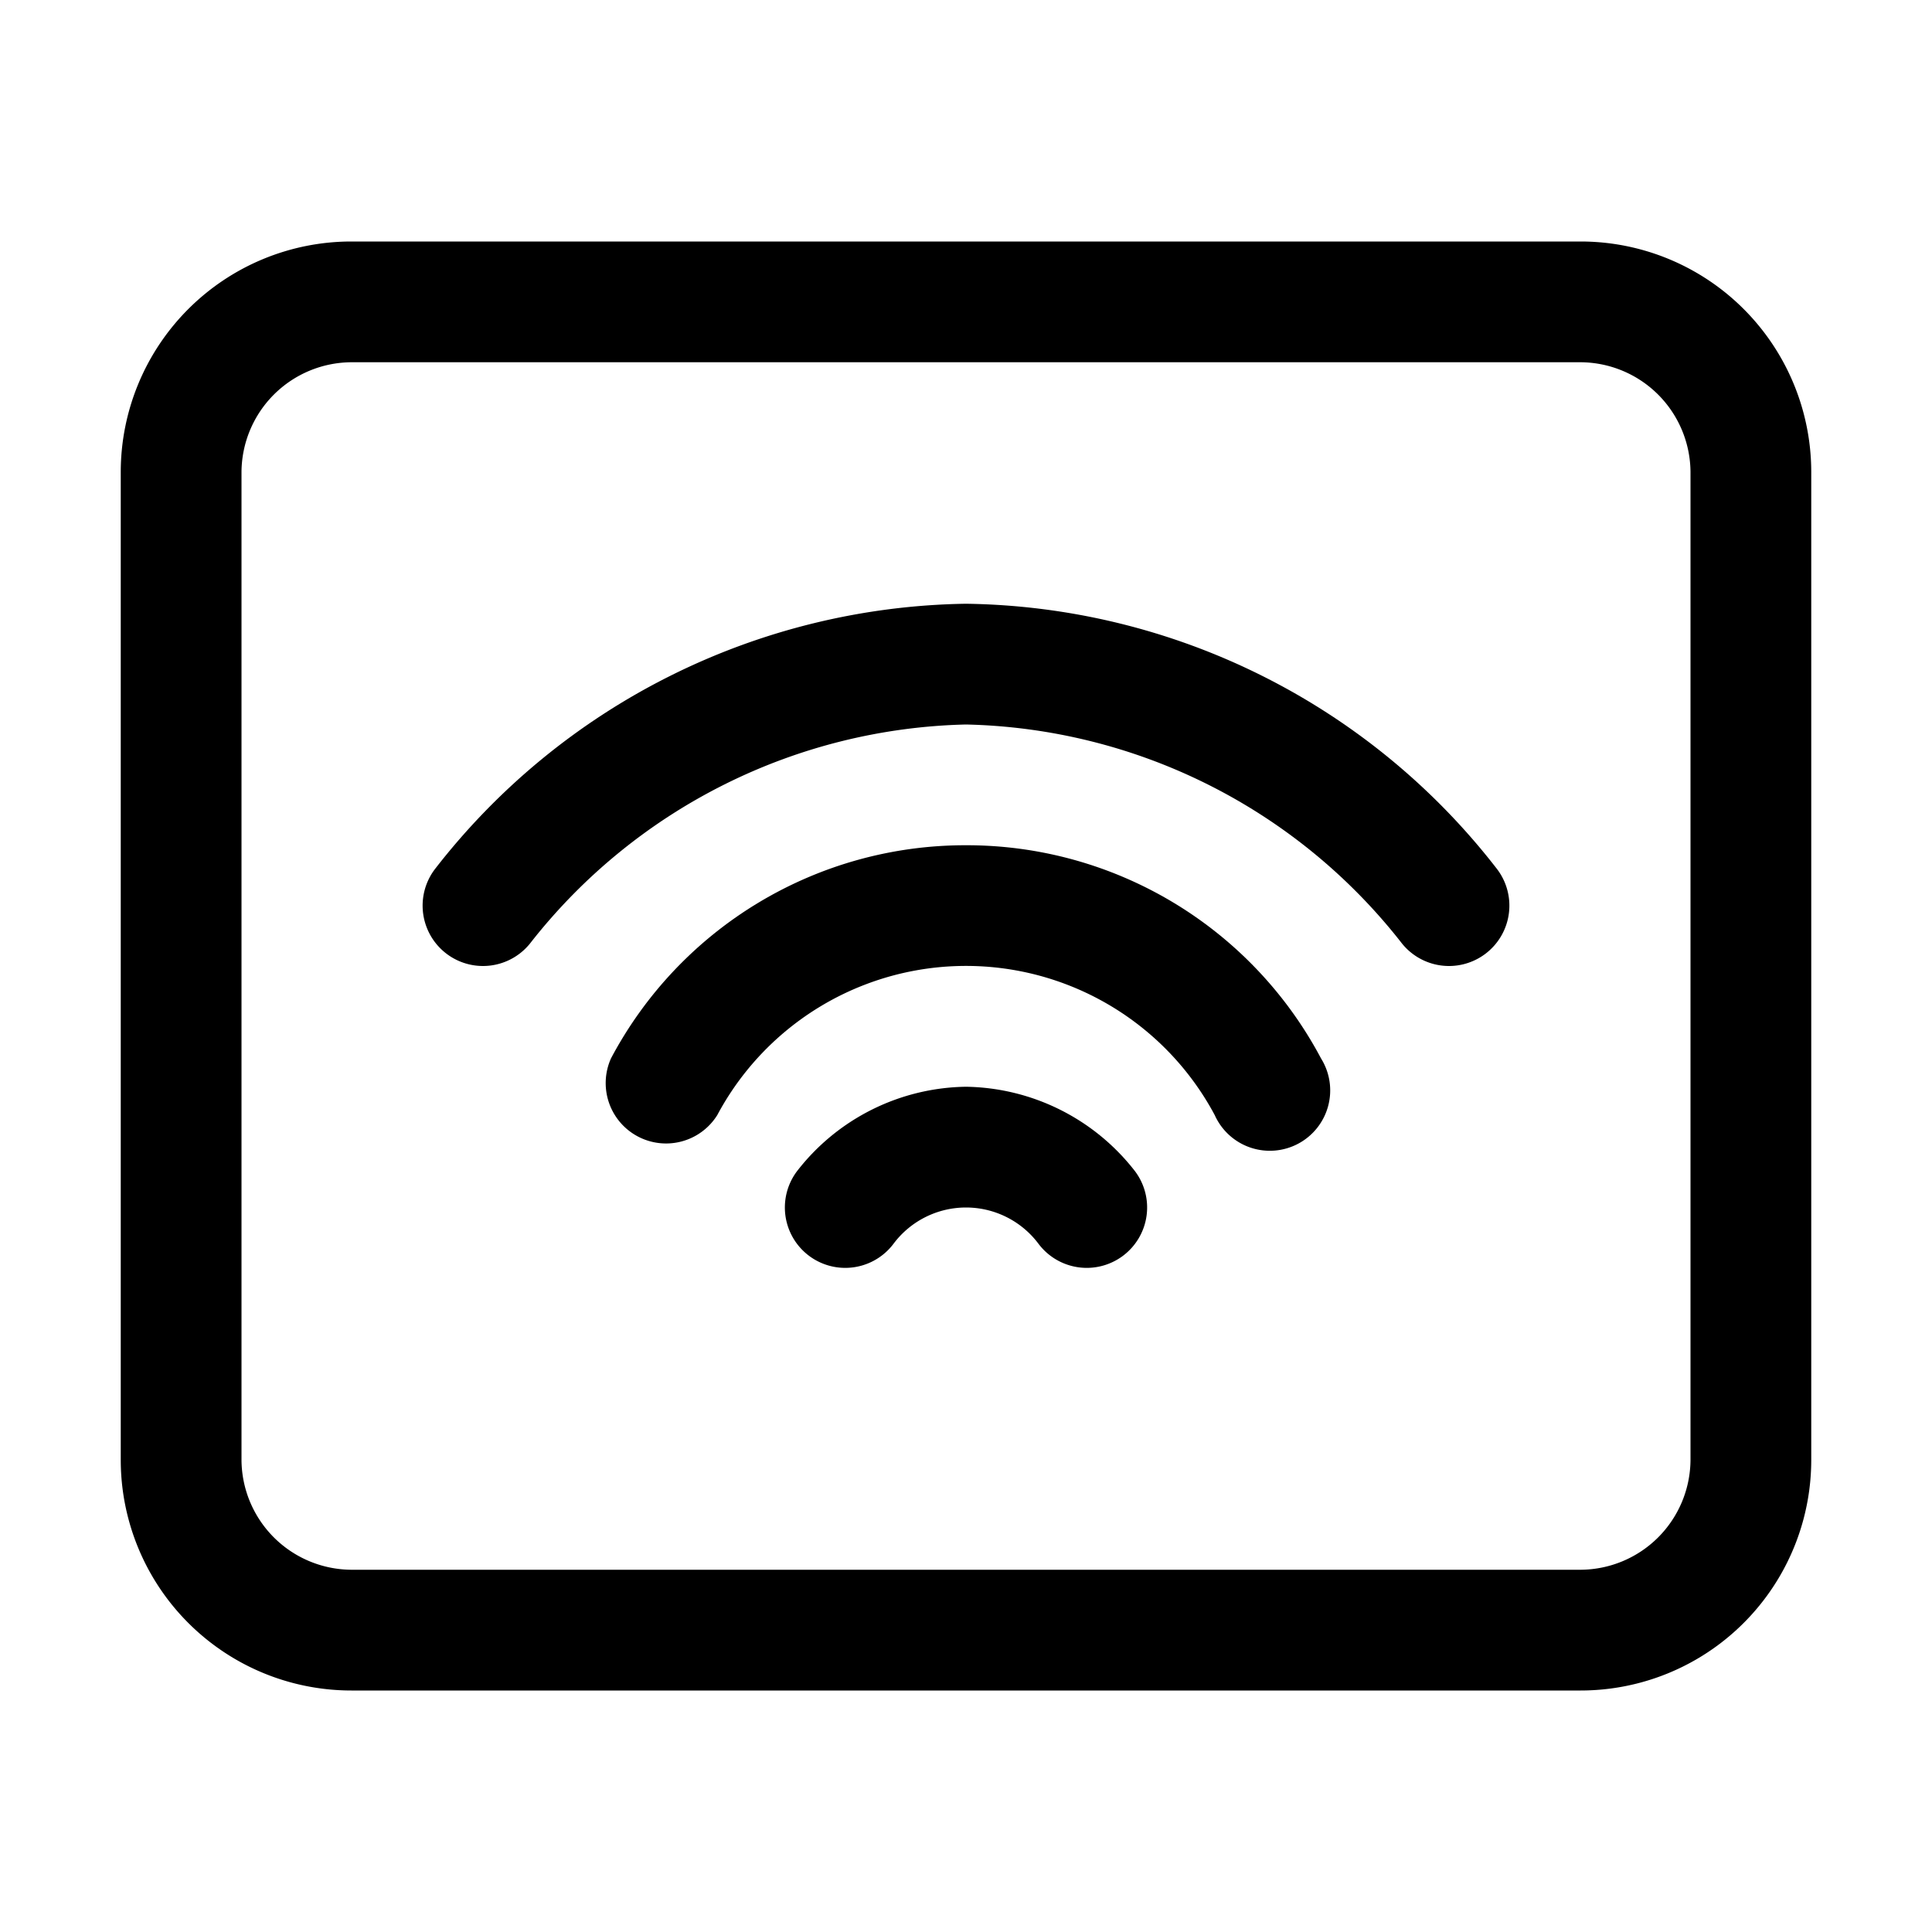
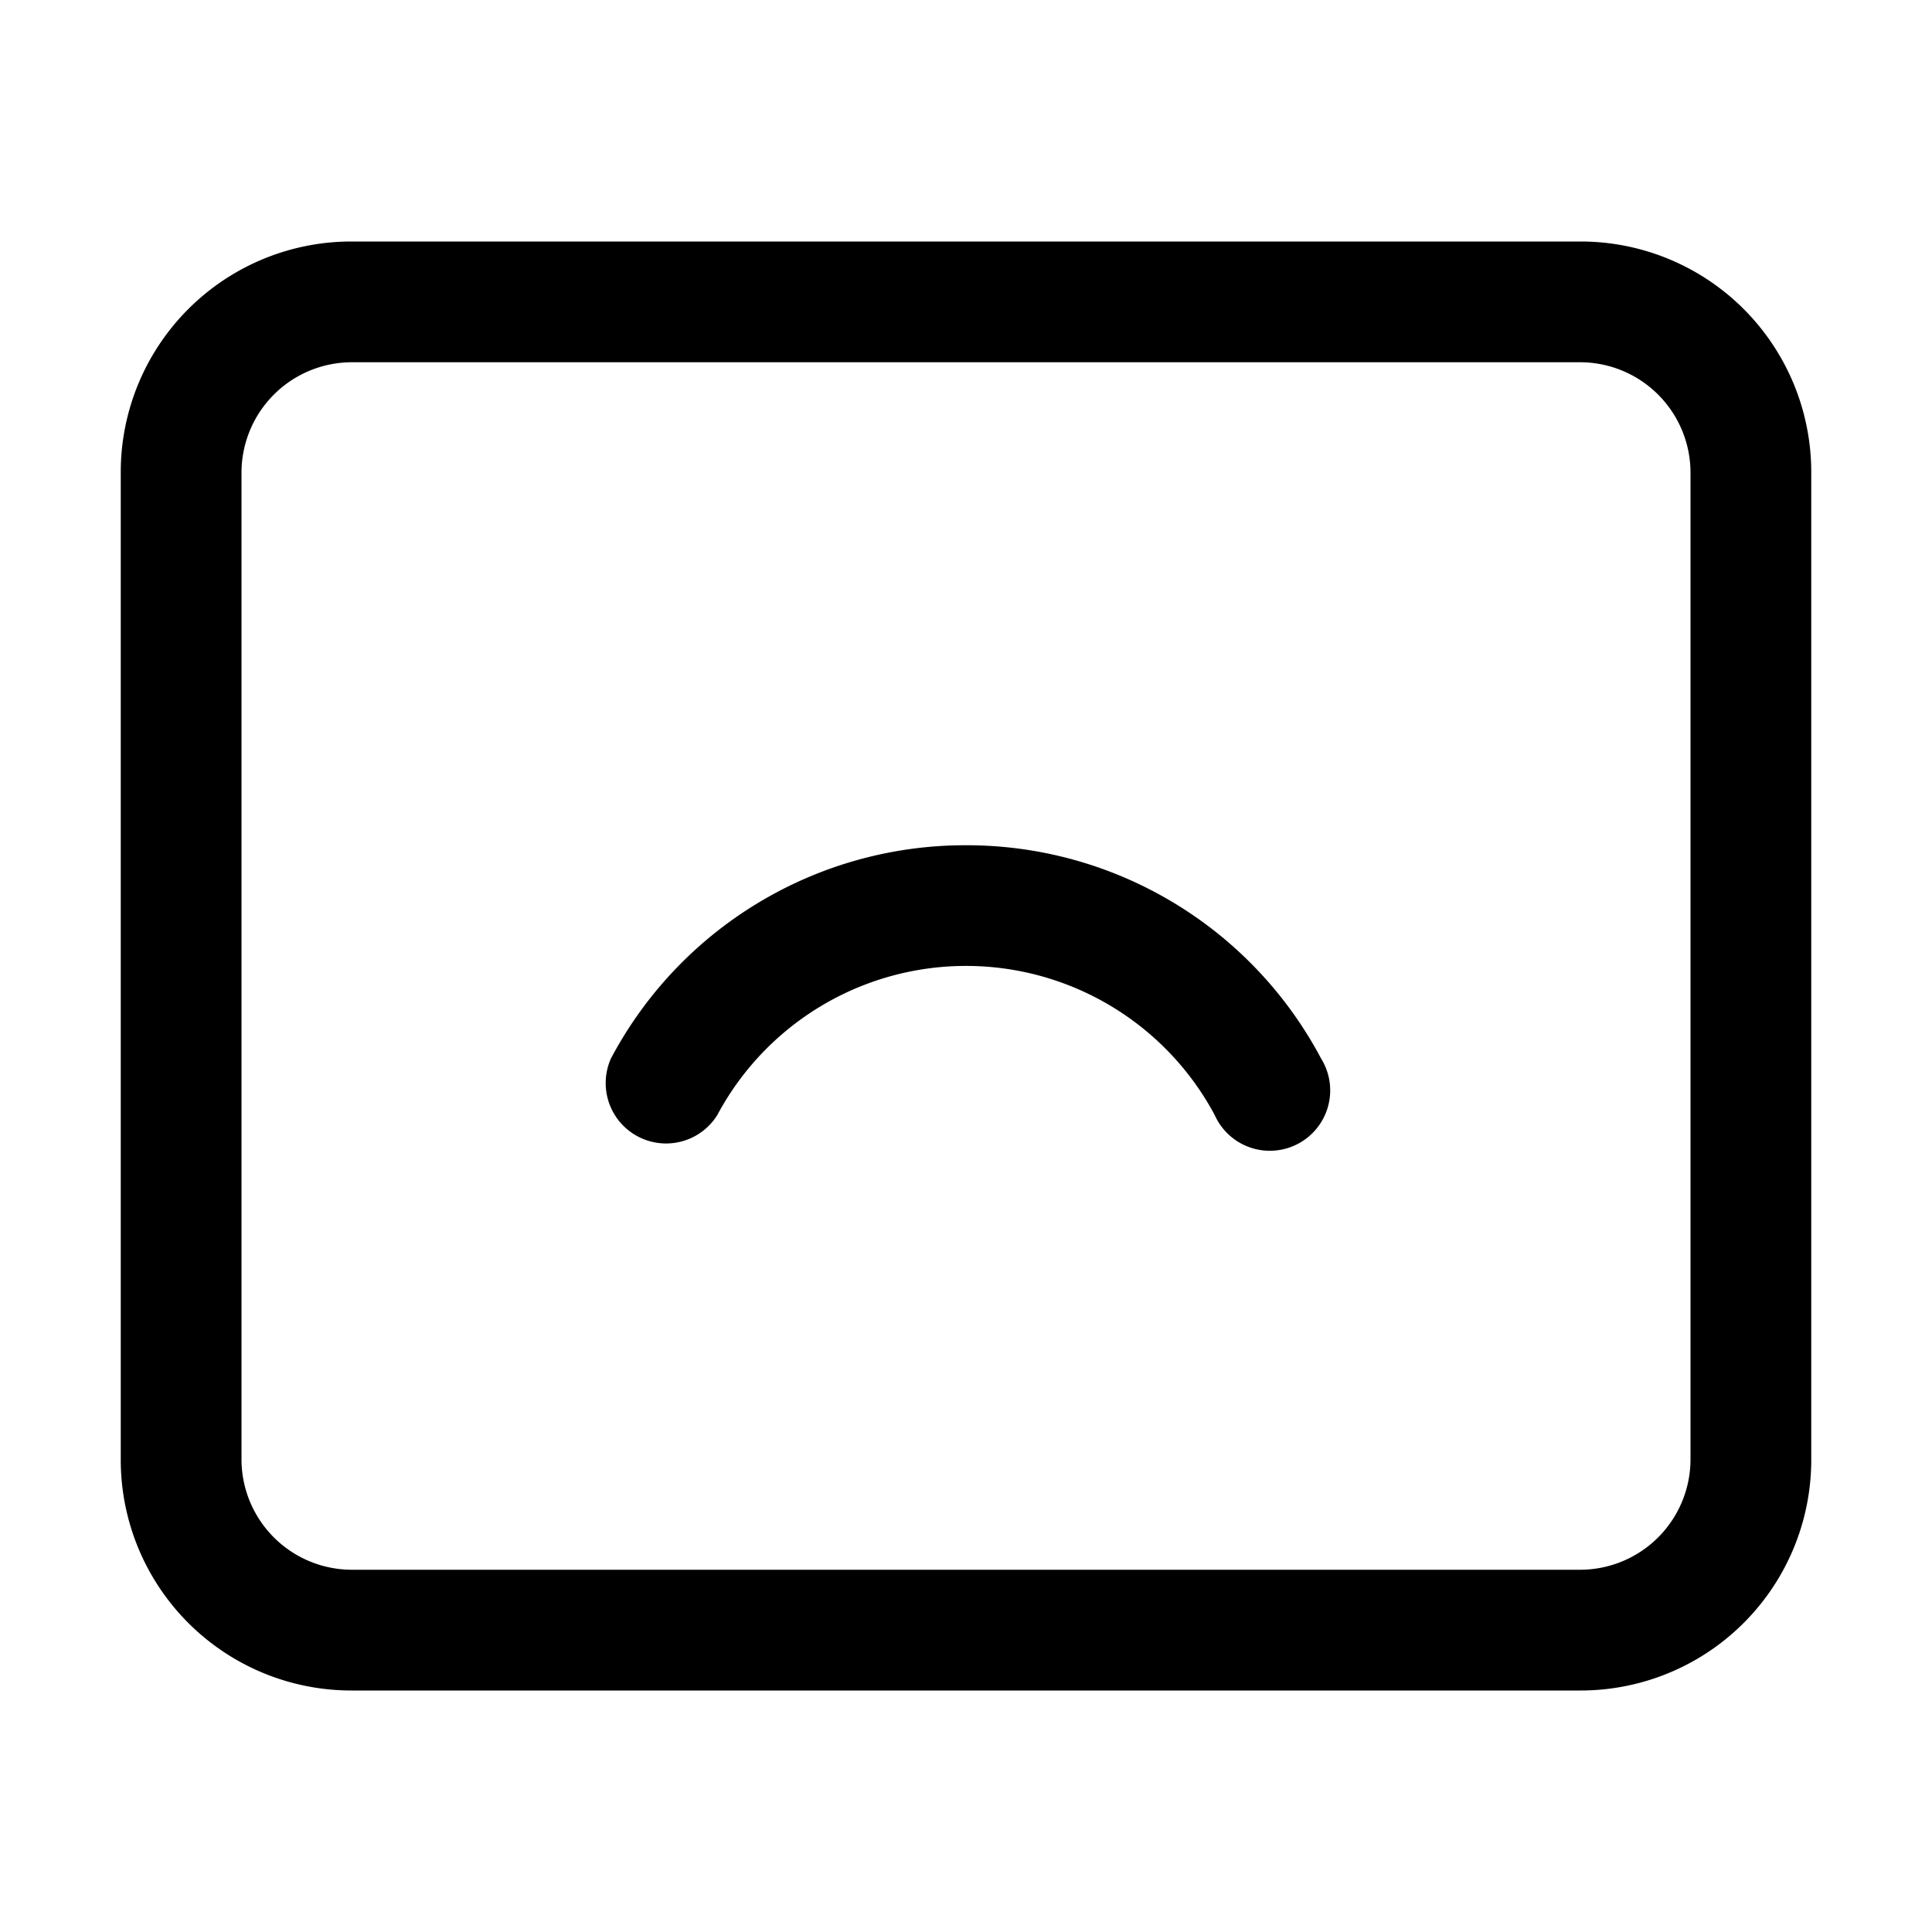
<svg xmlns="http://www.w3.org/2000/svg" viewBox="0 0 32 32">
  <g id="wifi">
-     <path d="M16,10a11.34,11.34,0,0,0-8.8,4.4,1,1,0,1,0,1.6,1.2A9.44,9.44,0,0,1,16,12a9.42,9.42,0,0,1,7.2,3.6,1,1,0,0,0,.8.4,1,1,0,0,0,.6-.2,1,1,0,0,0,.2-1.4A11.31,11.31,0,0,0,16,10Z" />
    <path d="M16,14a6.64,6.64,0,0,0-5.88,3.53,1,1,0,0,0,1.76.94,4.67,4.67,0,0,1,8.24,0,1,1,0,1,0,1.76-.94A6.64,6.64,0,0,0,16,14Z" />
    <path d="M26.18,4H5.82A3.82,3.82,0,0,0,2,7.82V24.18A3.82,3.82,0,0,0,5.82,28H26.18A3.82,3.82,0,0,0,30,24.18V7.82A3.82,3.82,0,0,0,26.18,4ZM28,24.18A1.83,1.83,0,0,1,26.18,26H5.82A1.83,1.83,0,0,1,4,24.18V7.82A1.83,1.83,0,0,1,5.82,6H26.18A1.83,1.83,0,0,1,28,7.82Z" />
-     <path d="M16,18a3.6,3.6,0,0,0-2.8,1.4,1,1,0,1,0,1.6,1.2,1.5,1.5,0,0,1,2.4,0,1,1,0,0,0,.8.4,1,1,0,0,0,.6-.2,1,1,0,0,0,.2-1.4A3.61,3.61,0,0,0,16,18Z" />
  </g>
</svg>